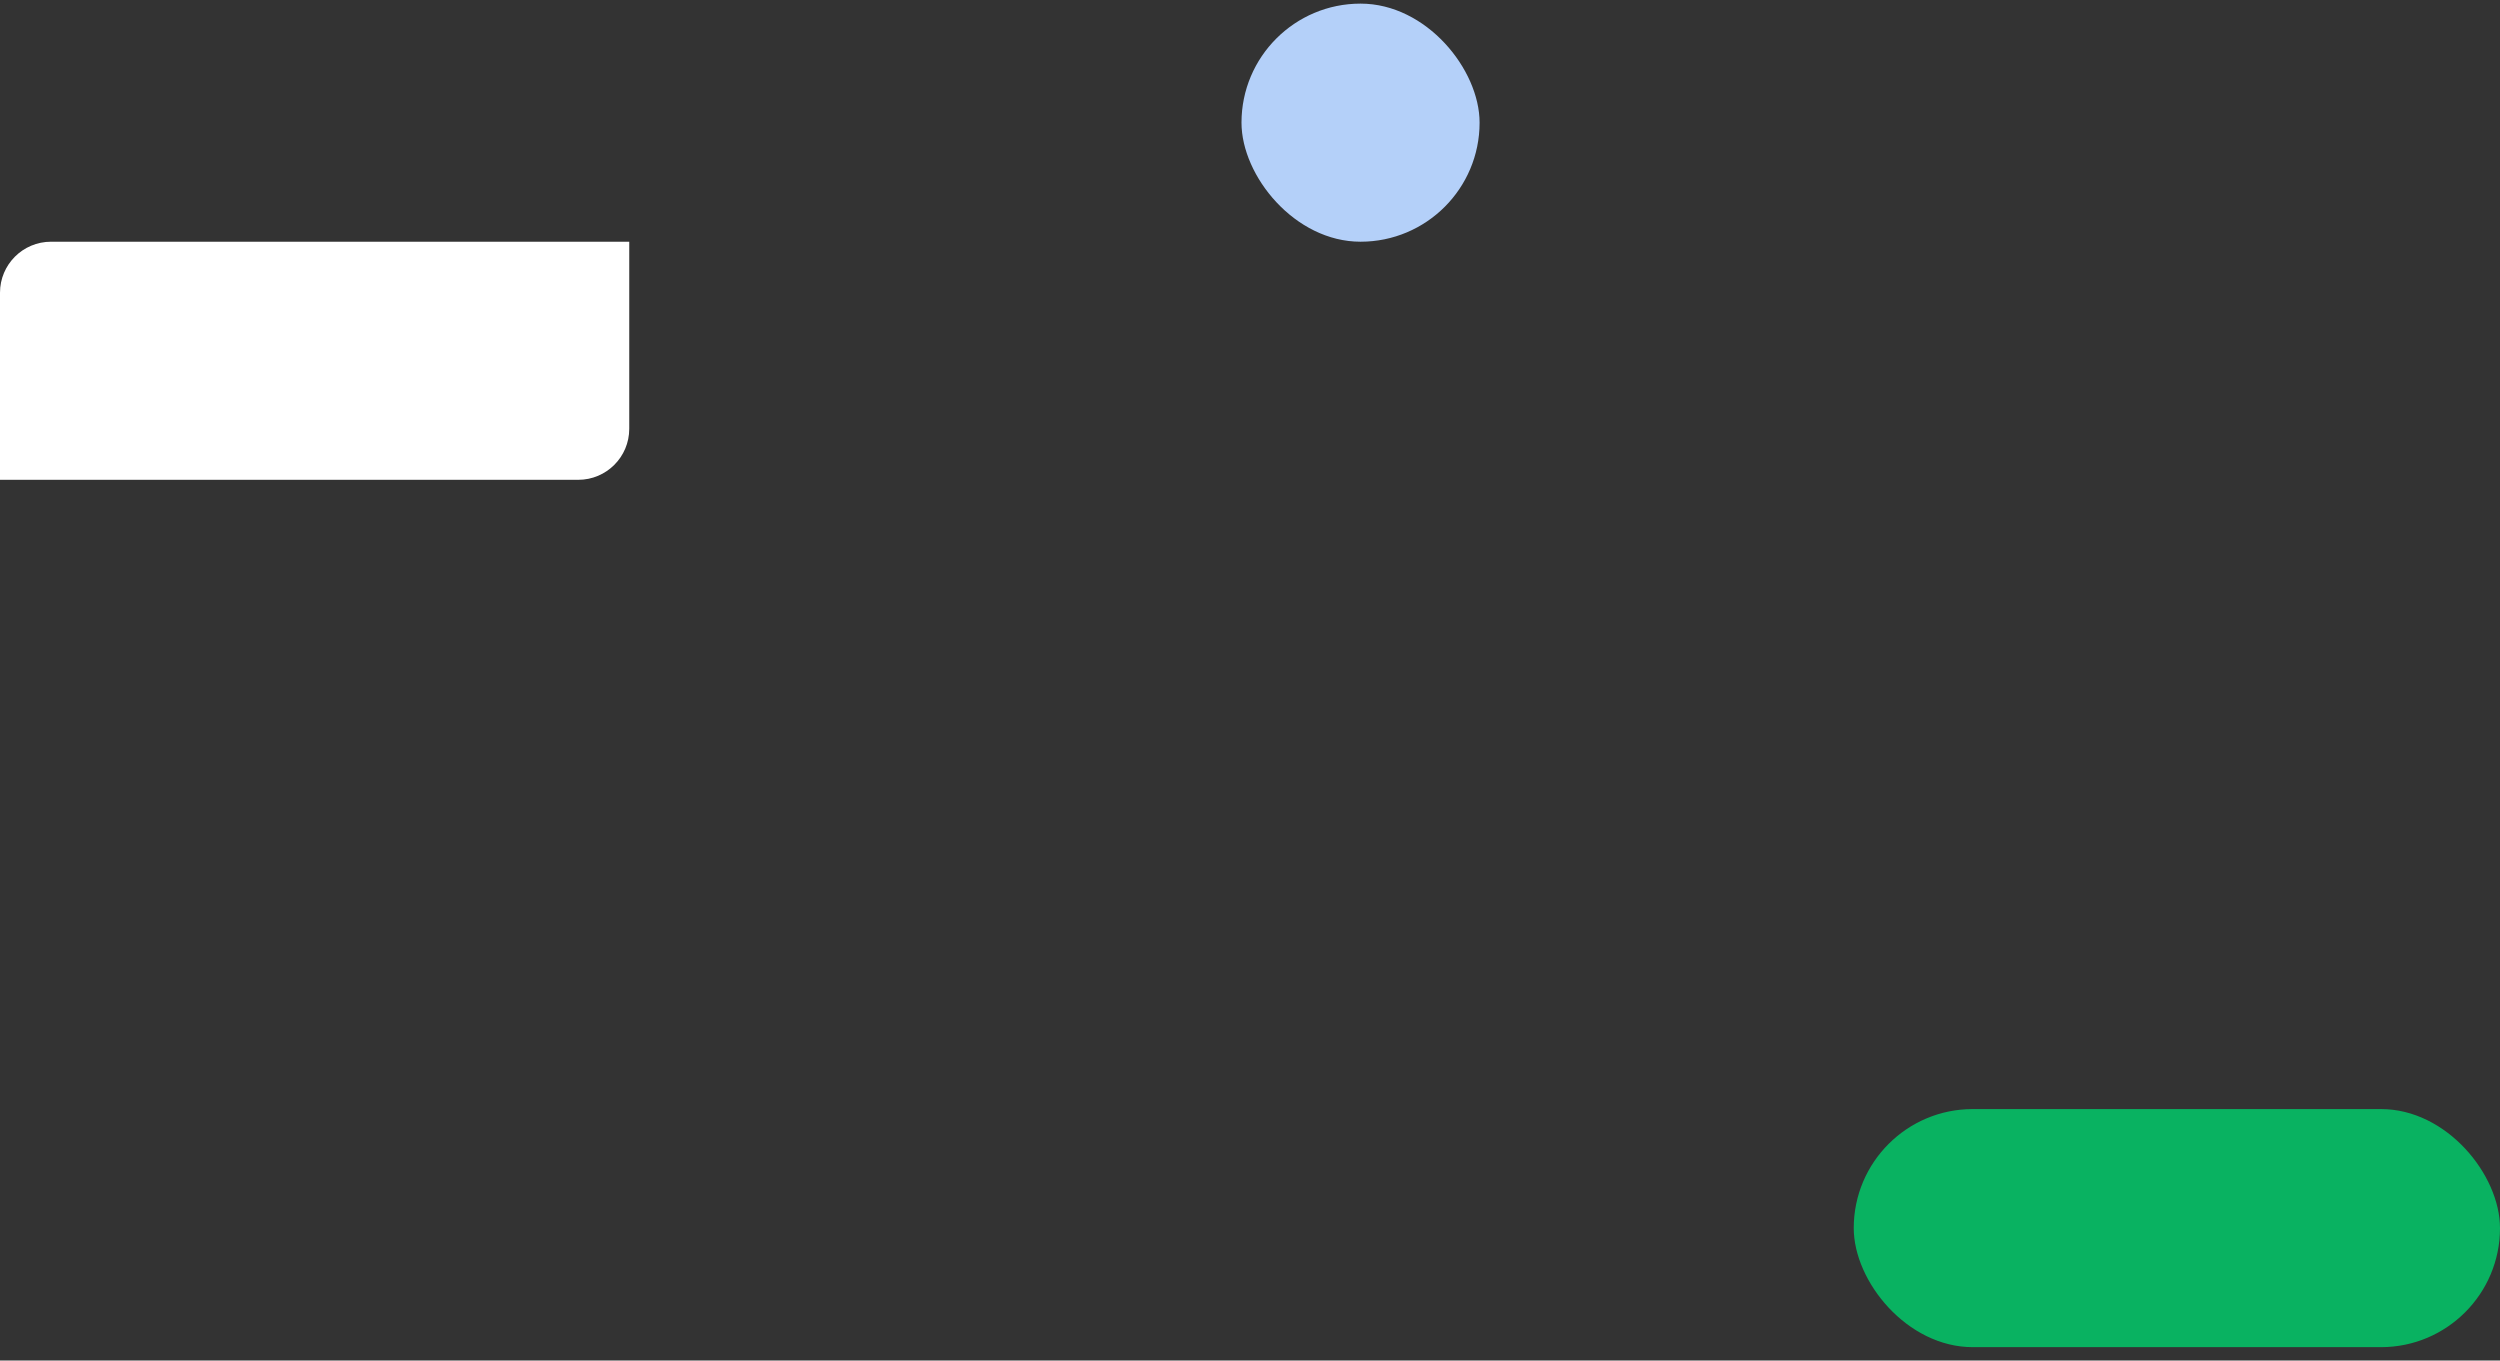
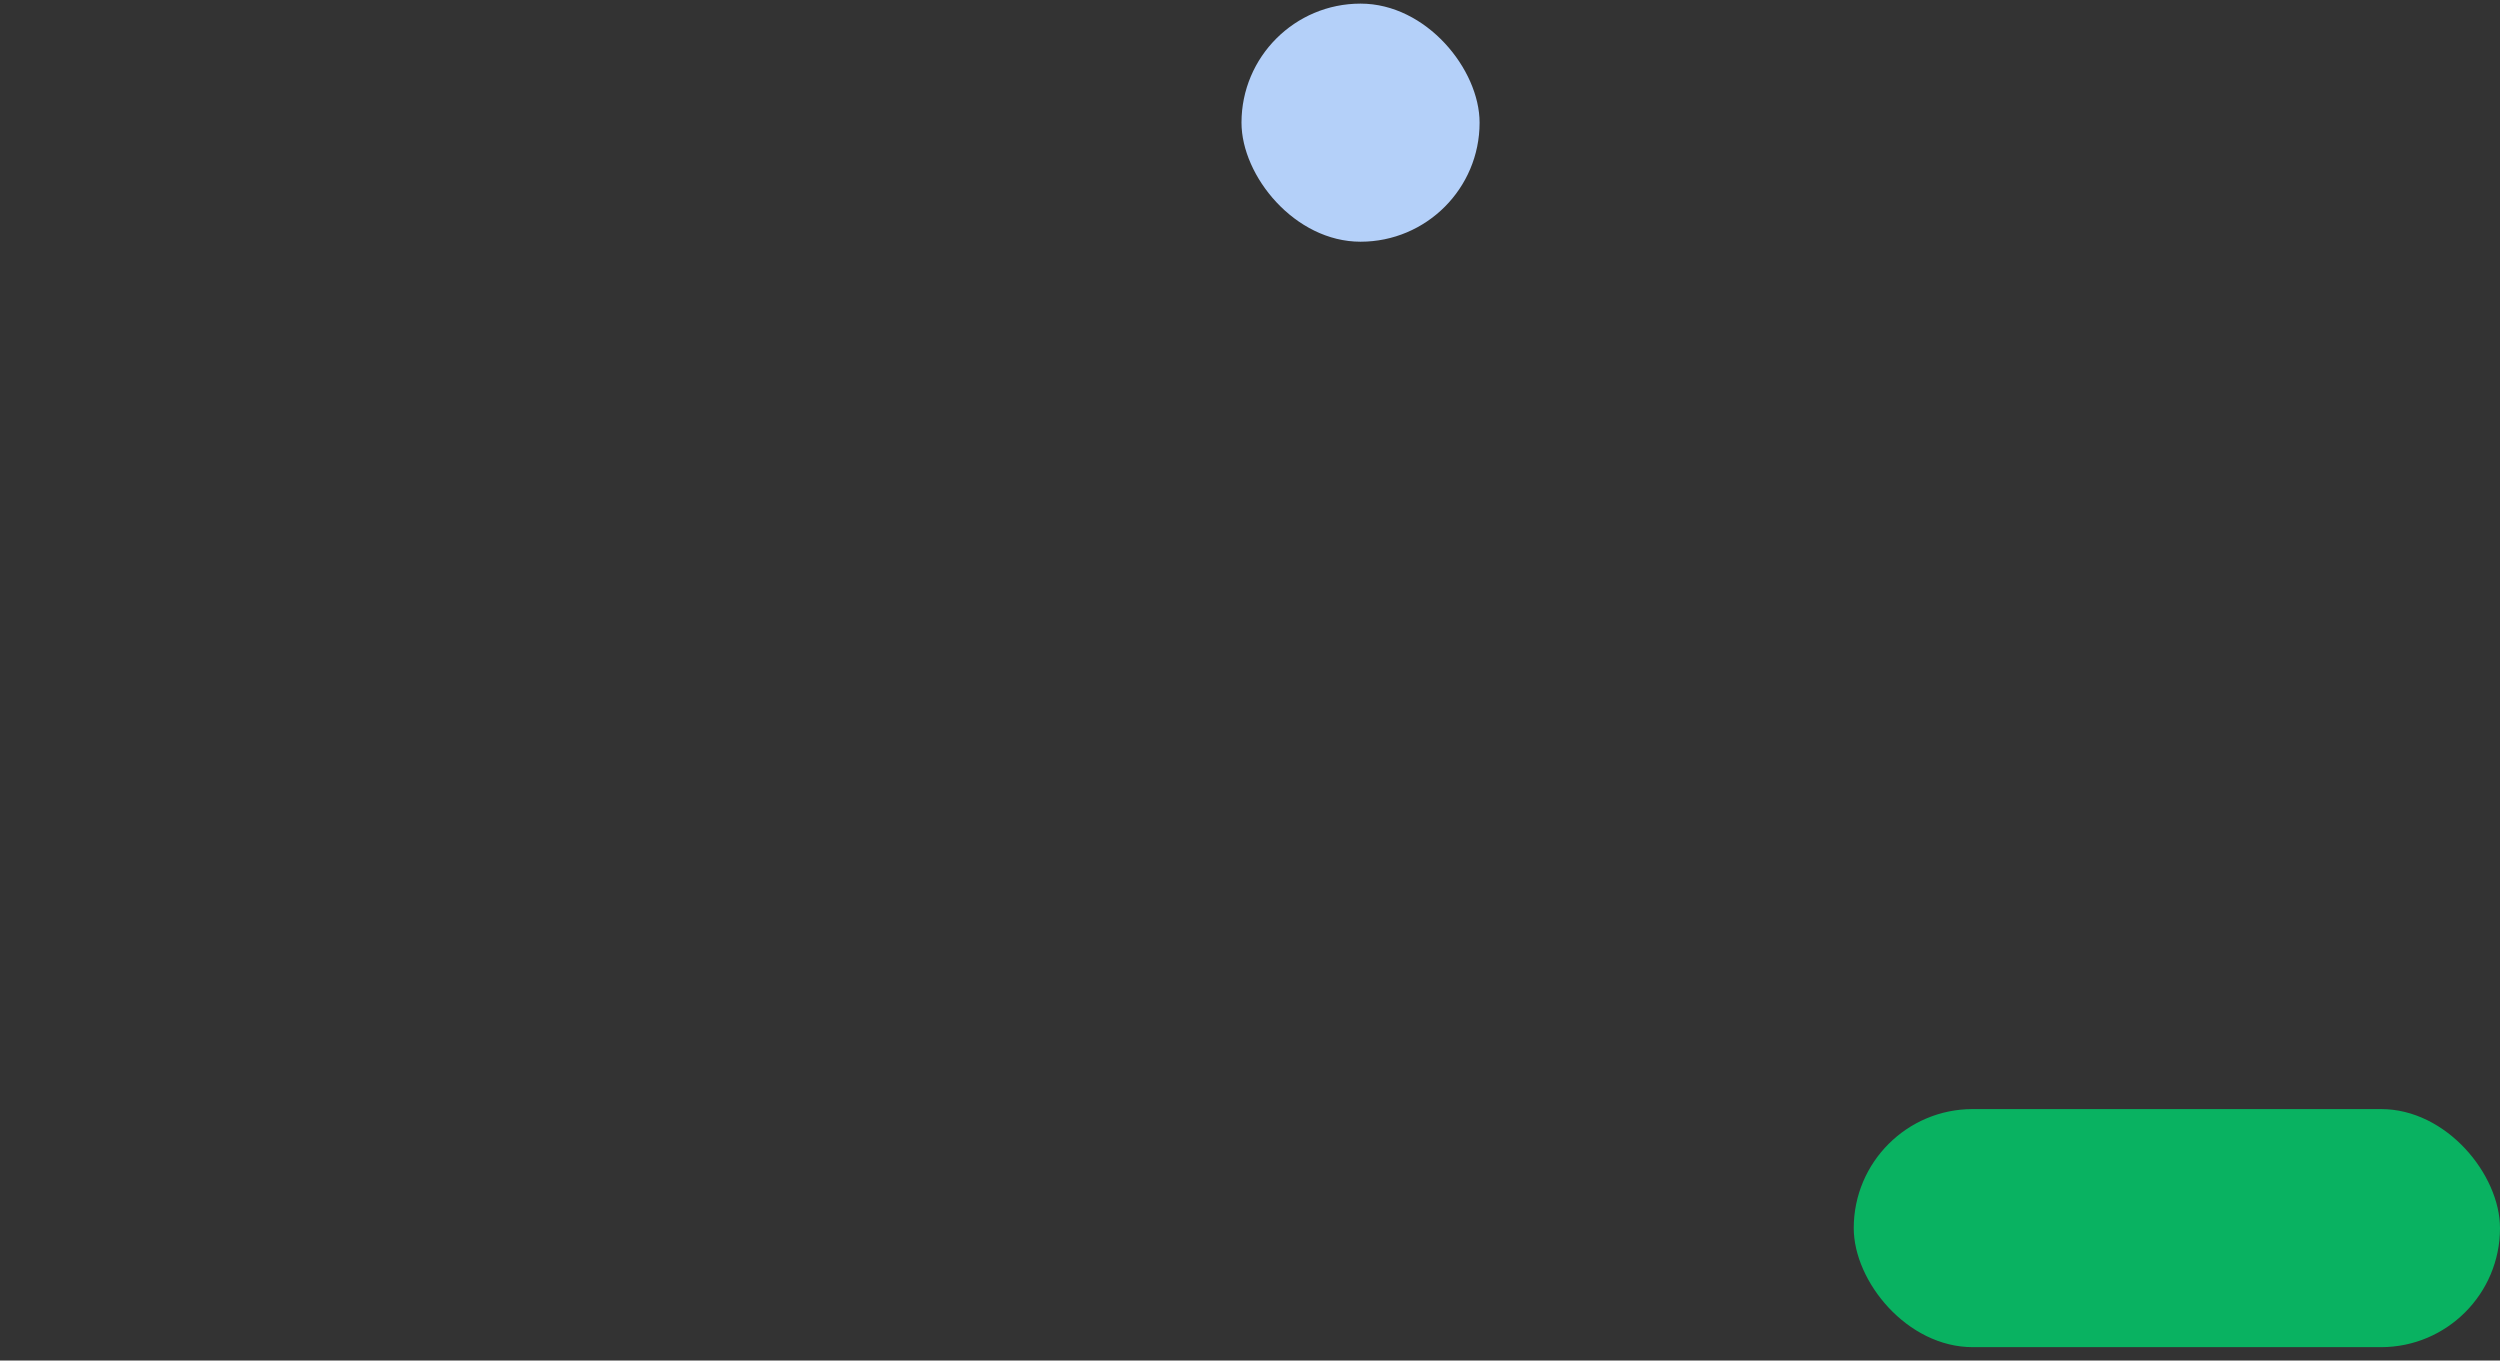
<svg xmlns="http://www.w3.org/2000/svg" width="147" height="80" viewBox="0 0 147 80" fill="none">
  <rect x="0" y="0" width="147" height="80" fill="#333333" stroke="none" />
  <g id="elements 2">
-     <path id="Rectangle 50" d="M0 17.213C0 15.556 1.343 14.213 3 14.213H37V25.213C37 26.87 35.657 28.213 34 28.213H0V17.213Z" fill="white" />
    <rect id="Rectangle 51" x="73" y="0.213" width="14" height="14" rx="7" fill="#B4D0F9" />
    <rect id="Rectangle 52" x="109" y="65.213" width="38" height="14" rx="7" fill="#09B261" />
  </g>
</svg>